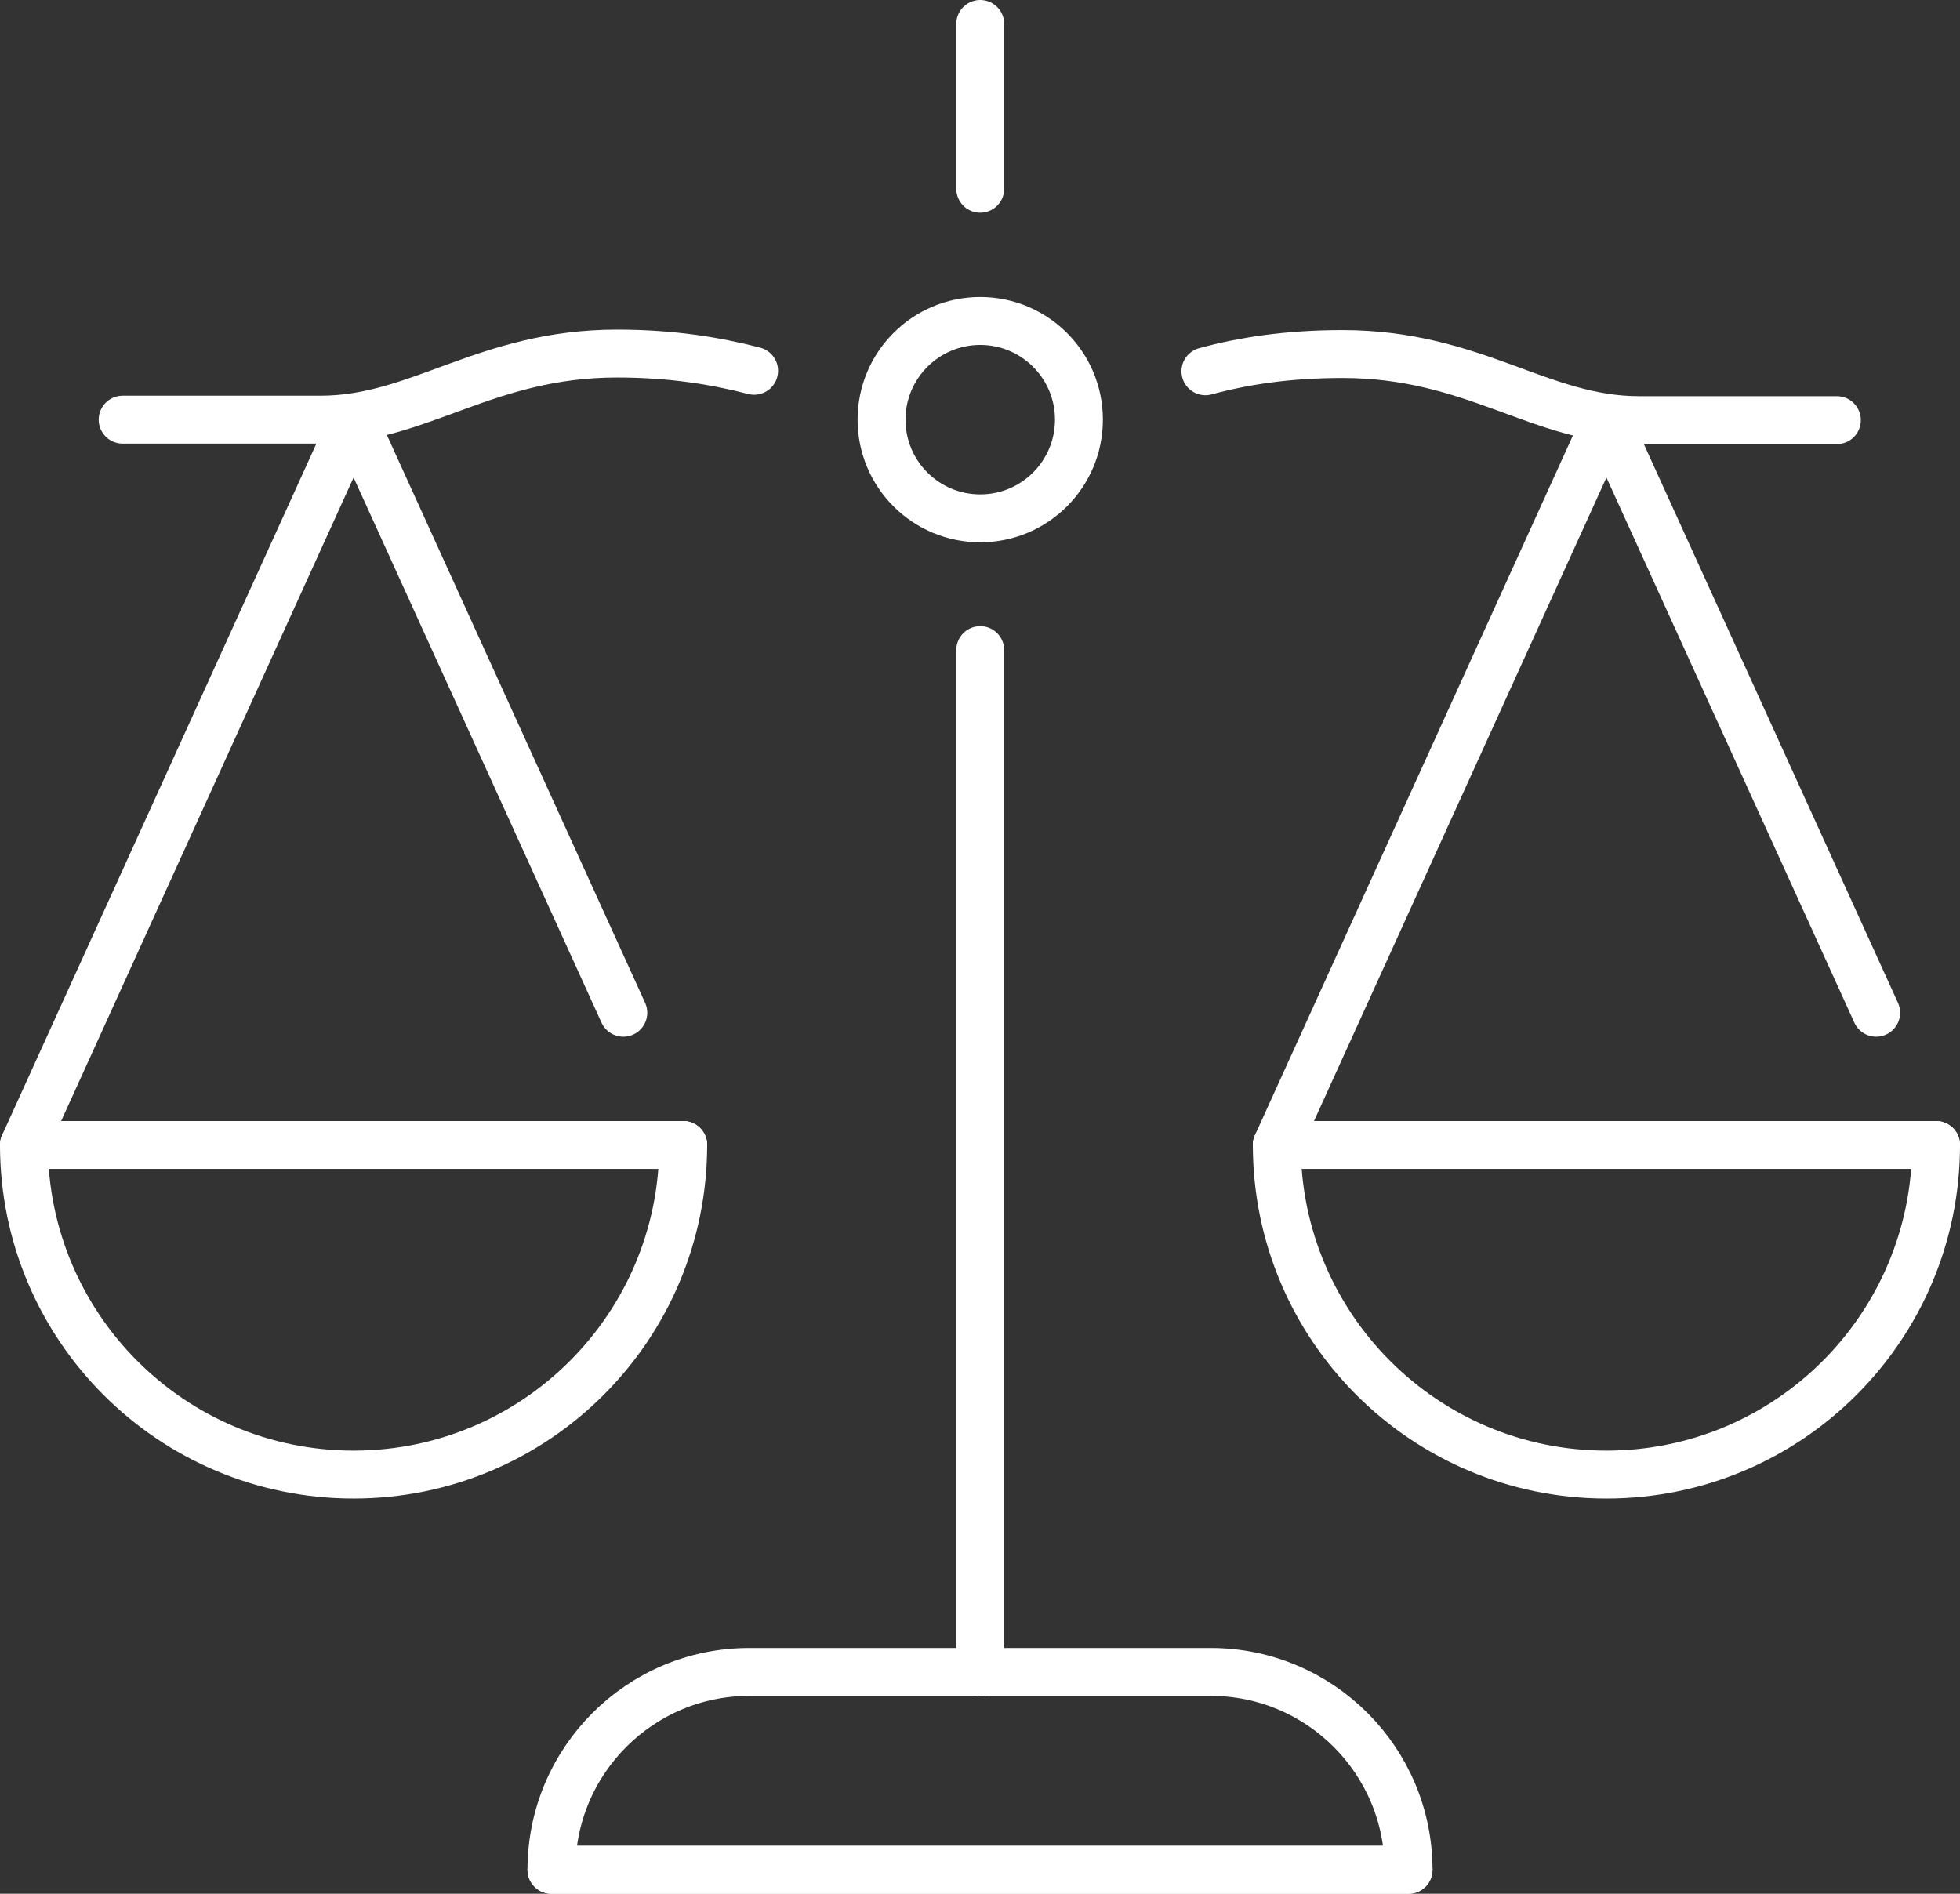
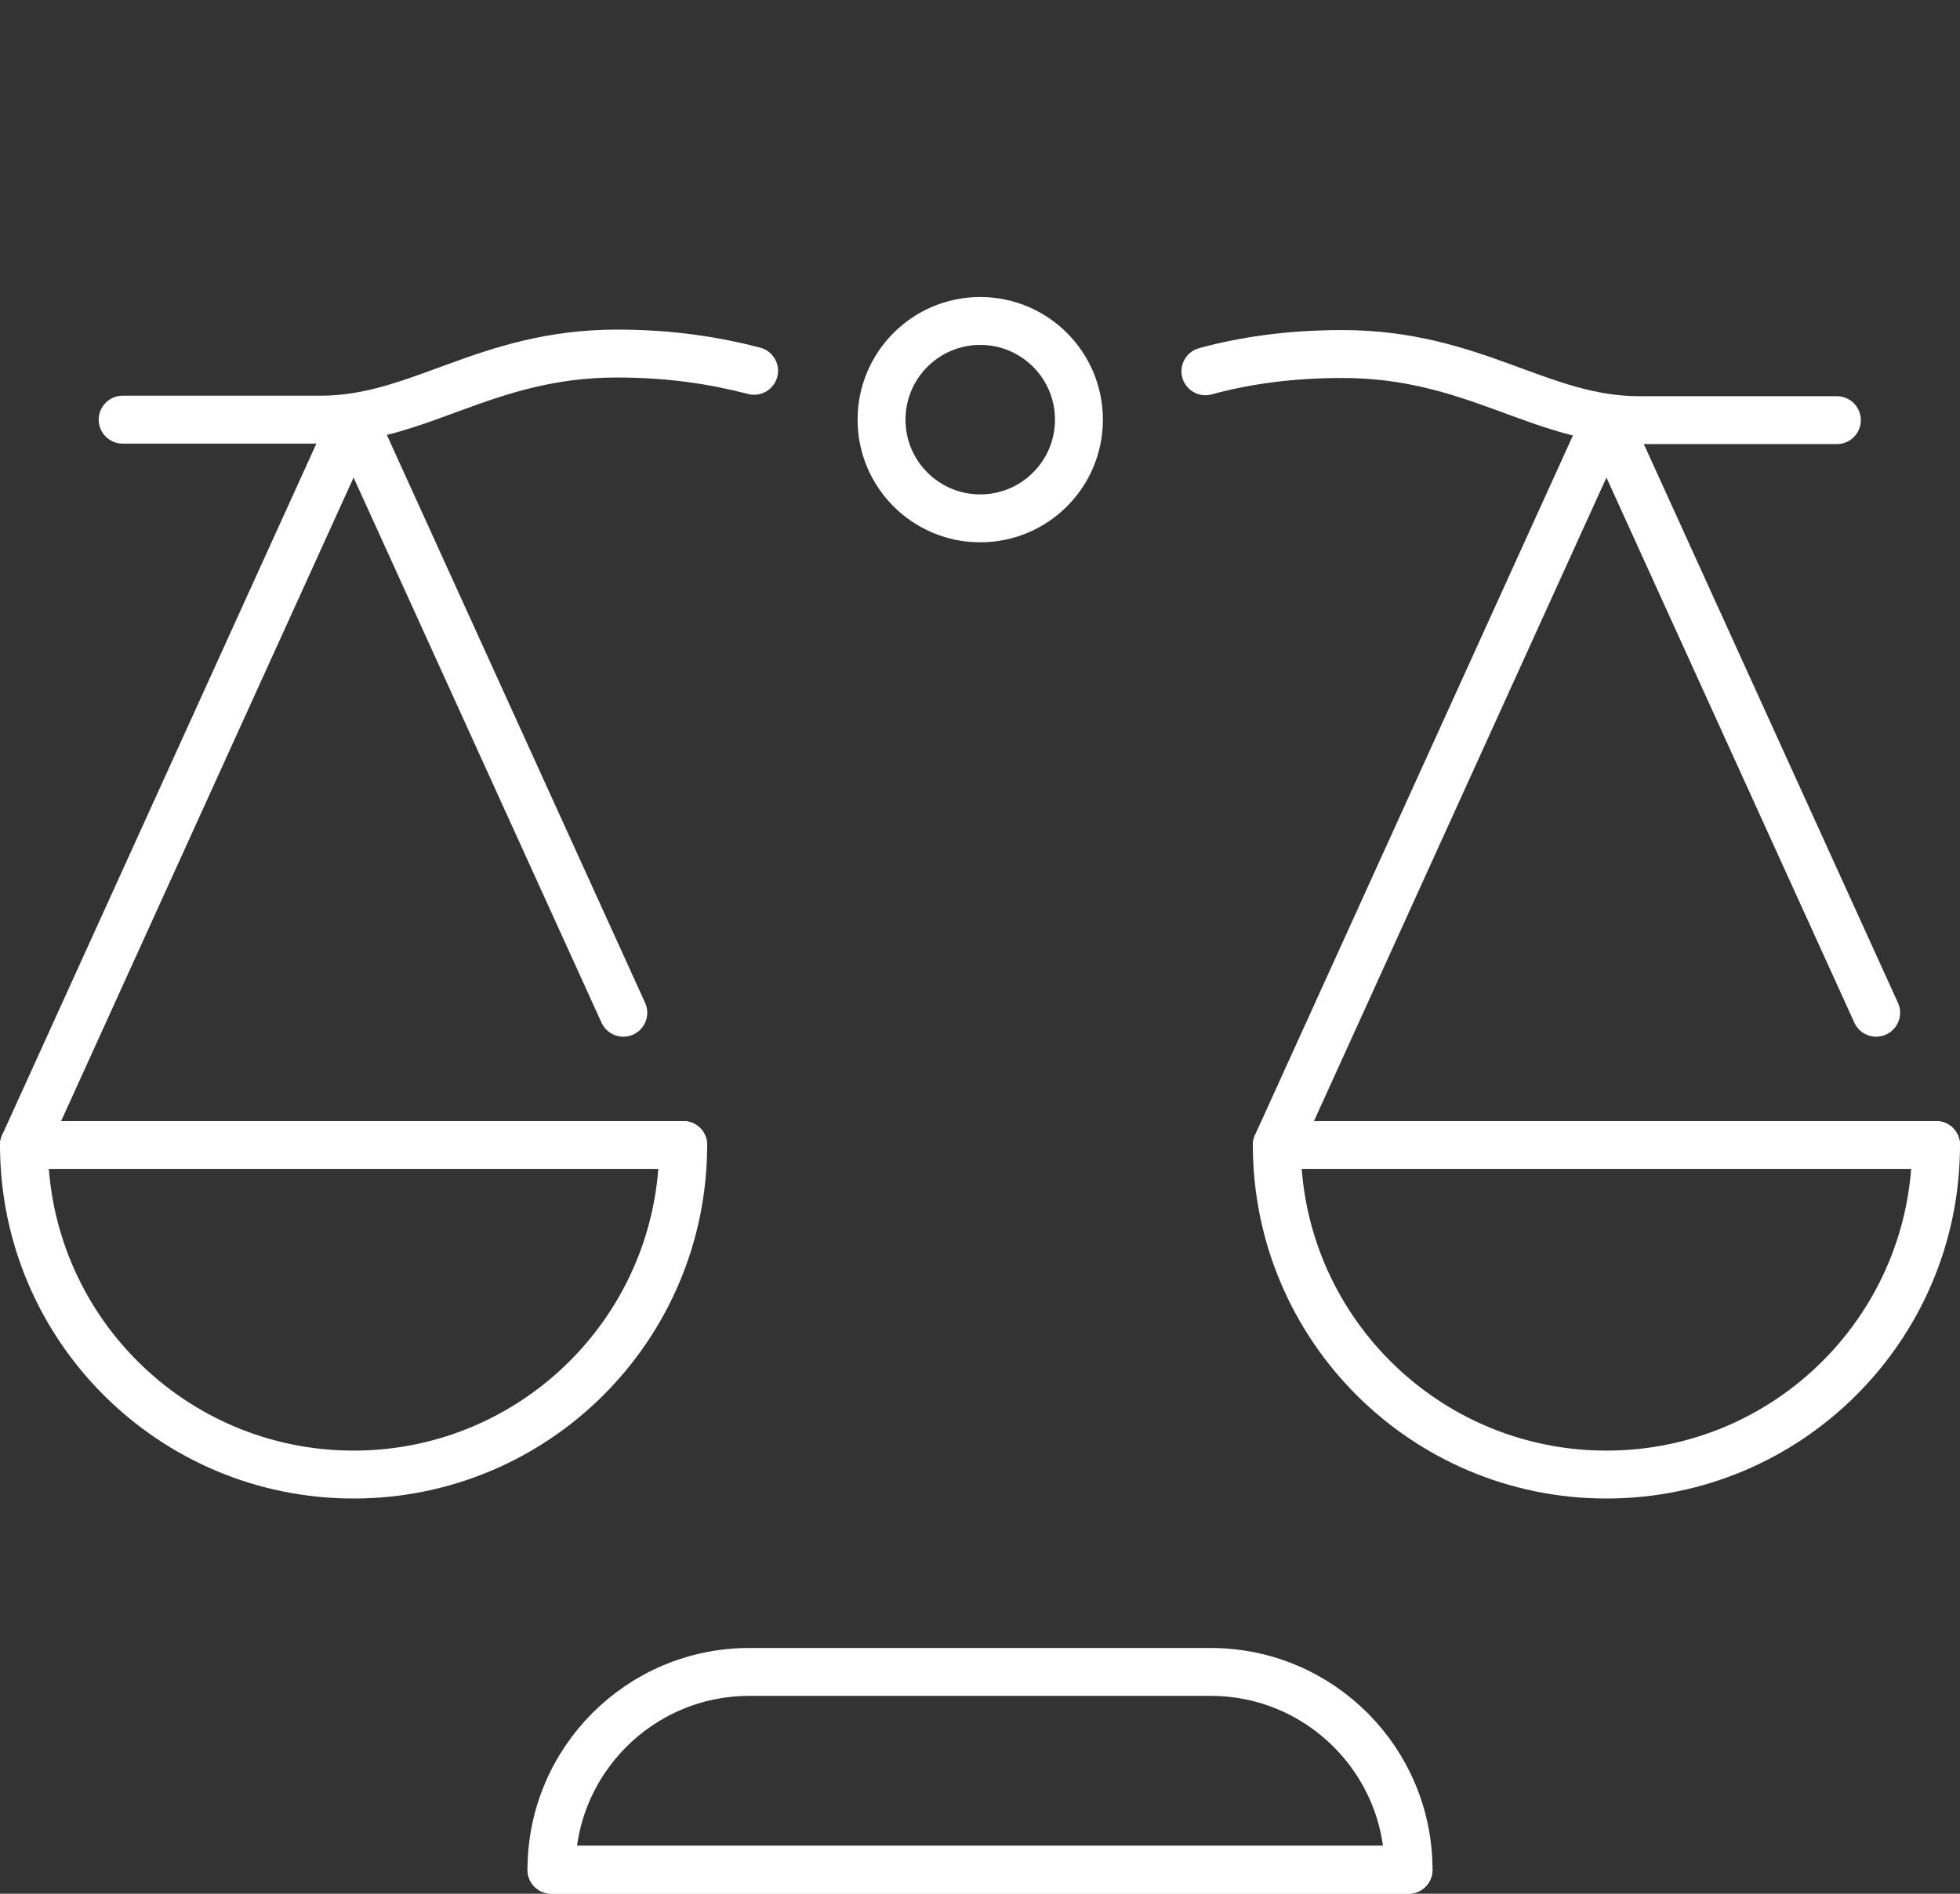
<svg xmlns="http://www.w3.org/2000/svg" id="Layer_2" data-name="Layer 2" viewBox="0 0 40.91 39.53">
  <rect x="0" y="0" width="40.91" height="39.53" fill="#333333" stroke="none" />
  <defs>
    <style>
      .cls-1 {
        fill: none;
        stroke: #fff;
        stroke-linecap: round;
        stroke-linejoin: round;
      }
    </style>
  </defs>
  <g id="Capa_1" data-name="Capa 1">
    <g>
      <g>
        <polyline class="cls-1" points="29.4 39.03 11.51 39.03 11.51 39.03" />
-         <line class="cls-1" x1="20.46" y1="34.91" x2="20.46" y2="13.57" />
-         <line class="cls-1" x1="20.46" y1="3.94" x2="20.46" y2=".5" />
        <path class="cls-1" d="m2.56,8.76h4.13c2.06,0,3.44-1.38,6.19-1.38,1.16,0,2.09.16,2.86.36" />
        <path class="cls-1" d="m25.16,7.75c.77-.21,1.7-.36,2.86-.36,2.75,0,4.13,1.38,6.19,1.38h4.13" />
        <circle class="cls-1" cx="20.46" cy="8.76" r="2.06" />
        <g>
          <path class="cls-1" d="m14.26,23.9c0,3.8-3.08,6.88-6.88,6.88S.5,27.7.5,23.9" />
          <polyline class="cls-1" points="14.26 23.9 .5 23.9 7.38 8.76 13.01 21.14" />
        </g>
        <g>
          <path class="cls-1" d="m40.41,23.9c0,3.8-3.08,6.88-6.88,6.88s-6.88-3.08-6.88-6.88" />
          <polyline class="cls-1" points="40.41 23.9 26.65 23.9 33.53 8.76 39.16 21.14" />
        </g>
      </g>
      <path class="cls-1" d="m29.4,39.03H11.51c0-2.28,1.85-4.13,4.13-4.13h9.63c2.28,0,4.13,1.85,4.13,4.13h0Z" />
    </g>
  </g>
</svg>